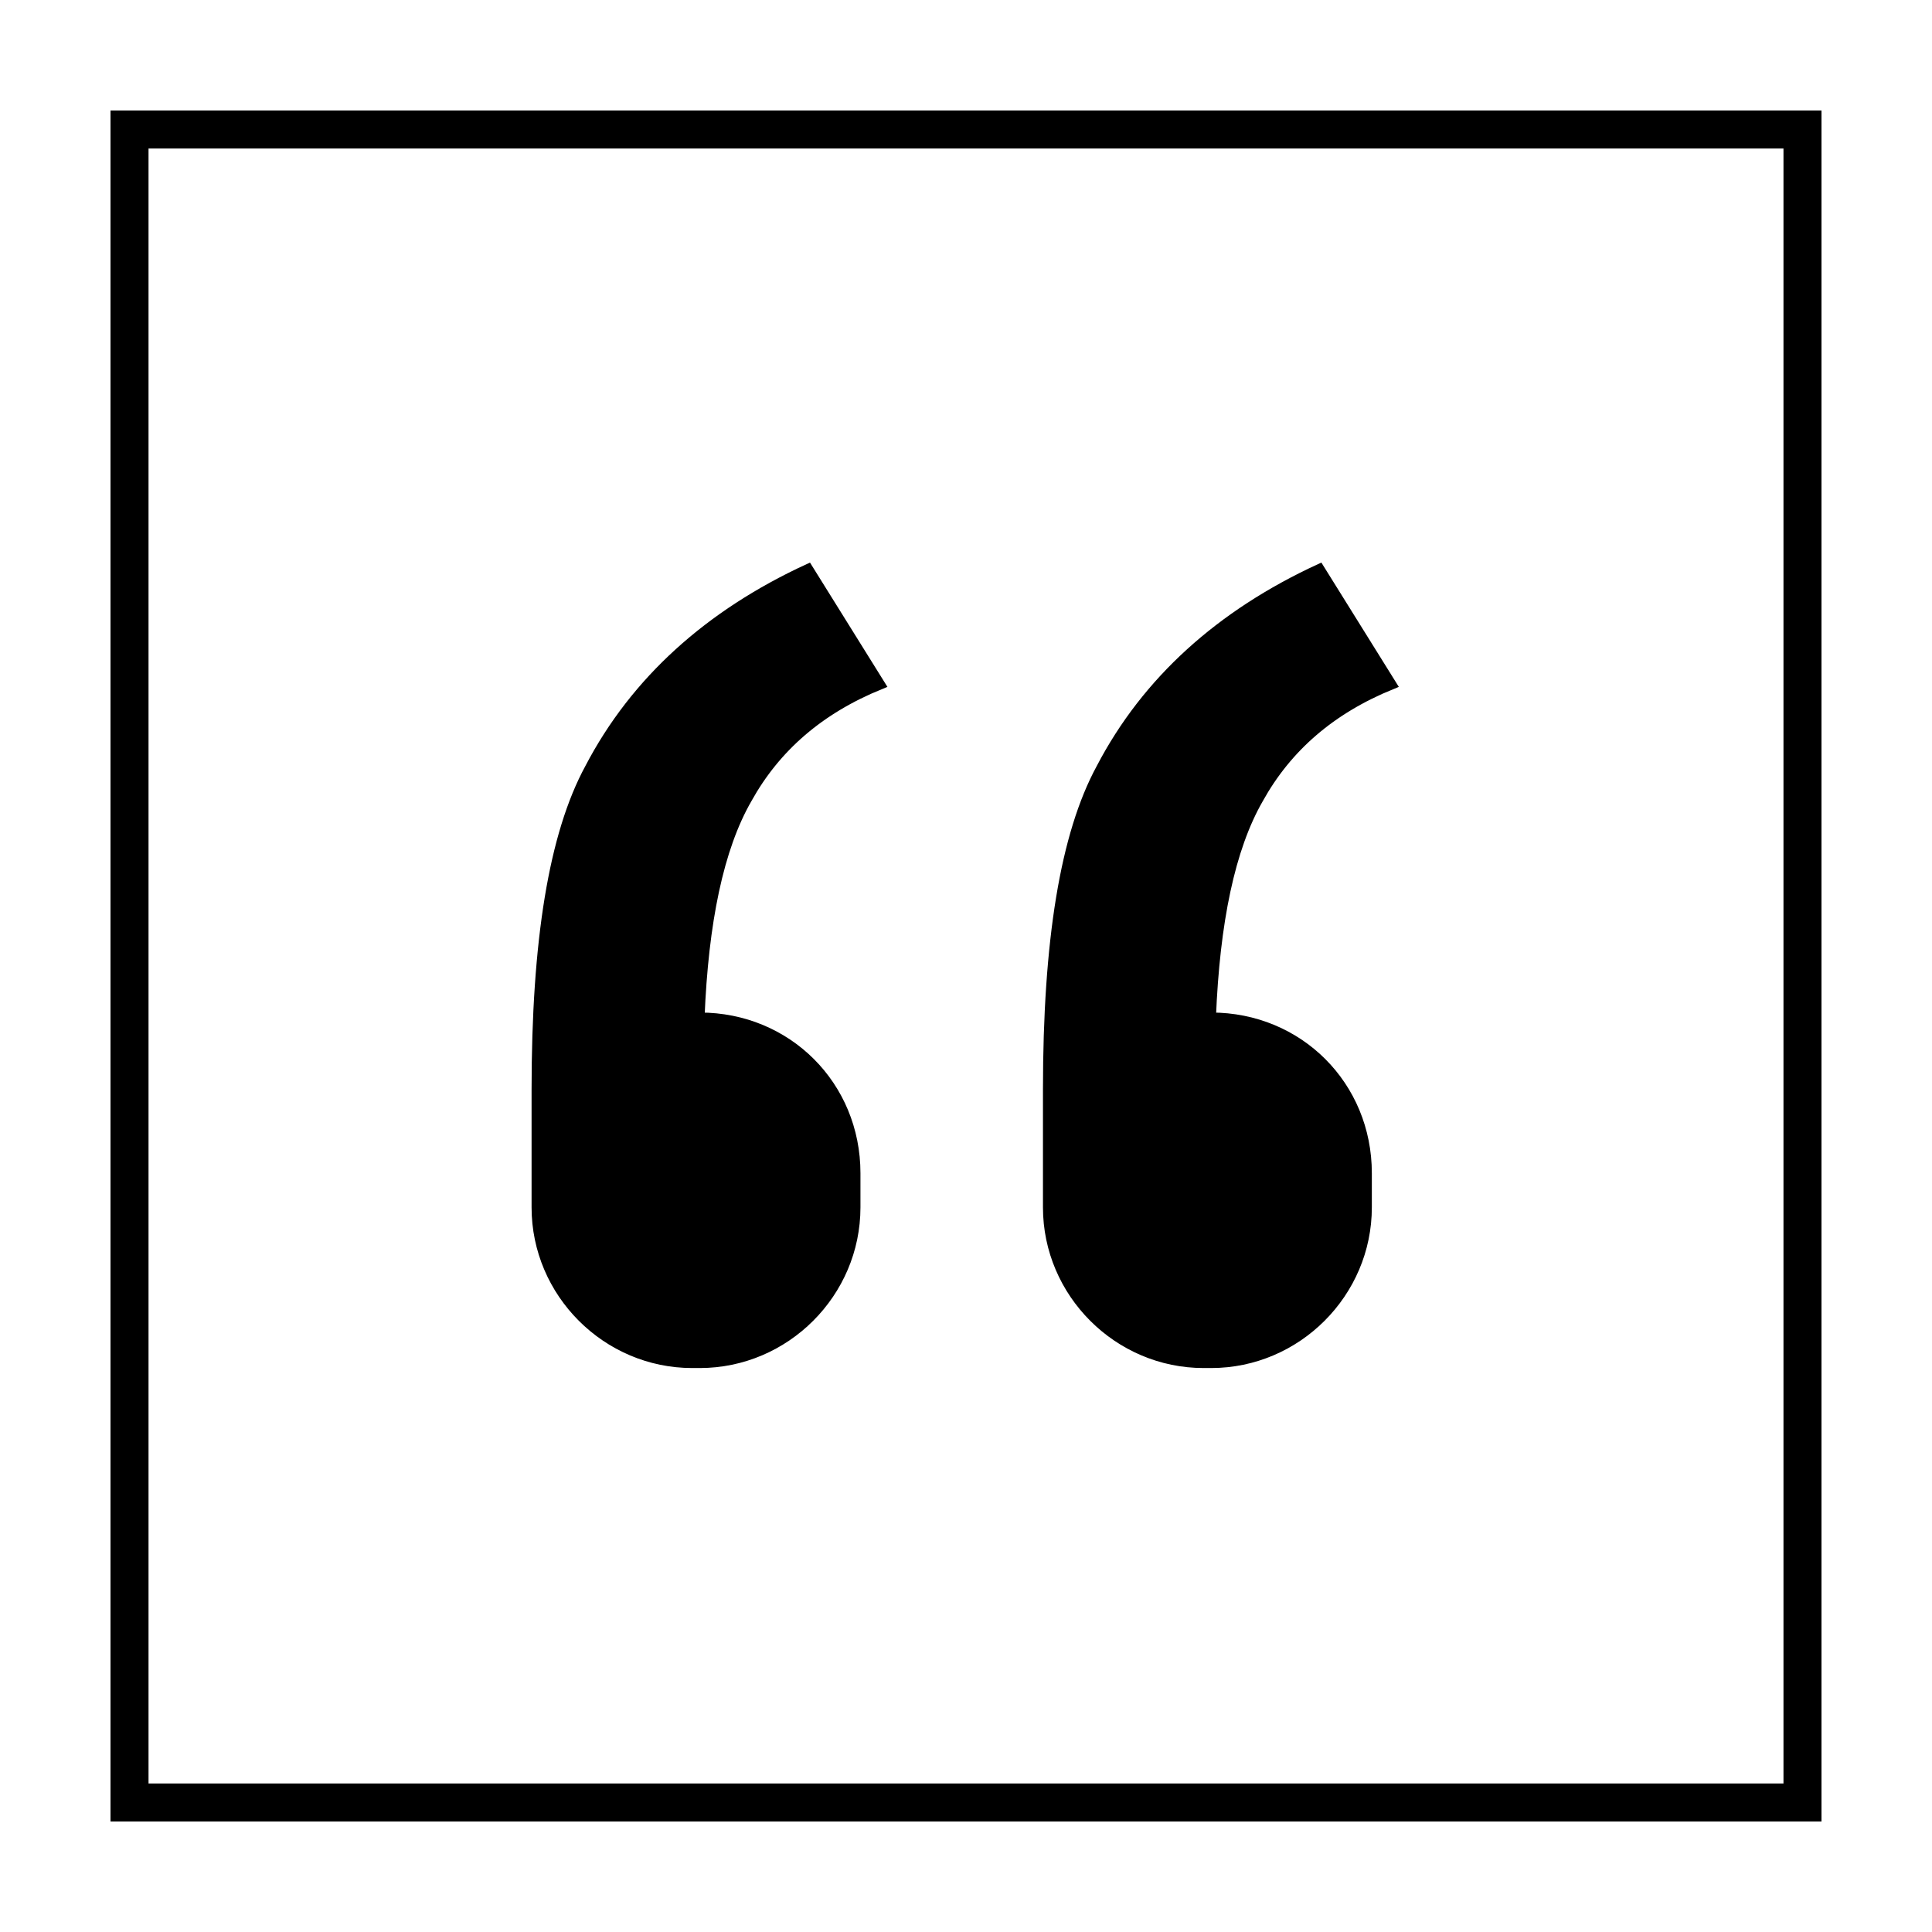
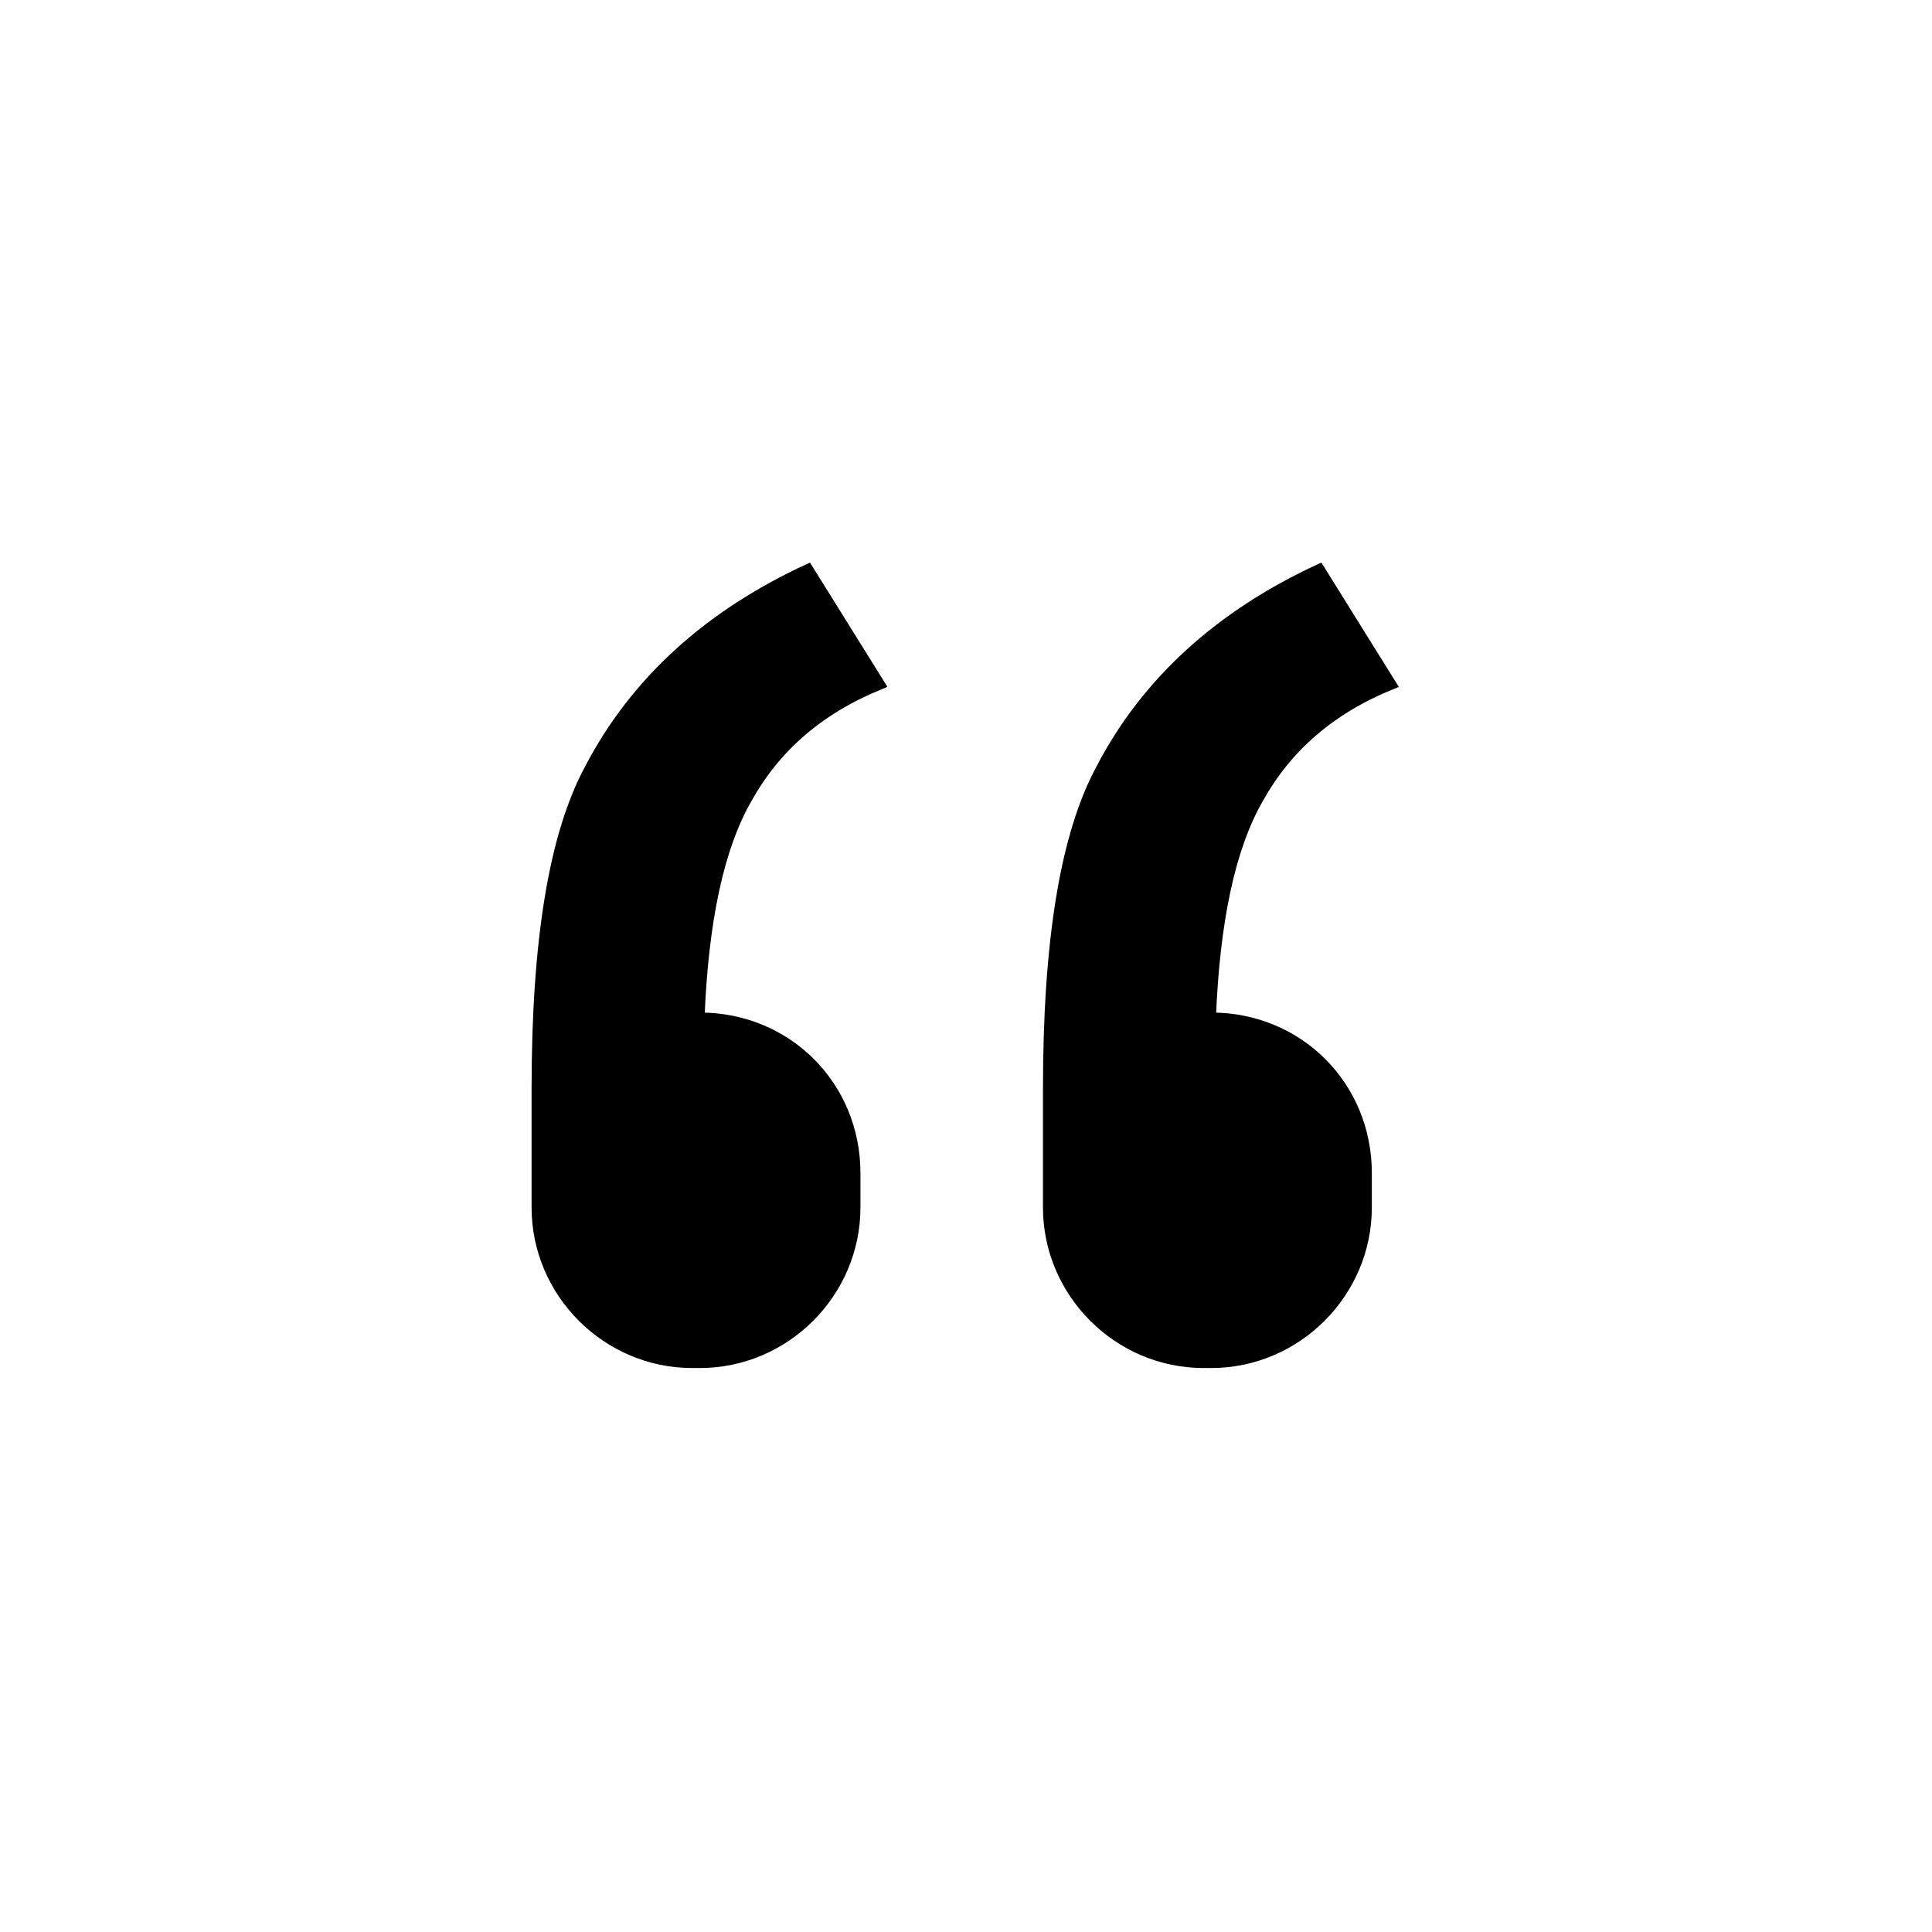
<svg xmlns="http://www.w3.org/2000/svg" width="800px" height="800px" version="1.1" viewBox="144 144 512 512">
  <g>
-     <path d="m616.64 183.36v433.28h-433.28v-433.28h433.28m10.074-10.074h-453.43v453.43h453.43z" />
    <path transform="matrix(5.038 0 0 5.038 148.09 148.09)" d="m44.2 60.9v1.8c0 4.5-3.7 8.2-8.2 8.2h-0.4c-4.5 0-8.2-3.7-8.2-8.2v-6.2c0-7.8 0.9-13.4 2.8-16.9 2.4-4.6 6.3-8.1 11.5-10.5l3.8 6.1c-3.2 1.3-5.5 3.3-7 6-1.5 2.6-2.3 6.5-2.5 11.5 4.6-7.76e-4 8.2 3.599 8.2 8.199zm26.9 0v1.8c0 4.5-3.7 8.2-8.2 8.2h-0.4c-4.5 0-8.2-3.7-8.2-8.2v-6.2c0-7.8 0.9-13.4 2.8-16.9 2.4-4.6 6.3-8.1 11.5-10.5l3.8 6.1c-3.2 1.3-5.5 3.3-7 6-1.5 2.6-2.3 6.5-2.5 11.5 4.6-7.76e-4 8.2 3.599 8.2 8.199z" stroke="#000000" stroke-miterlimit="10" stroke-width=".5" />
  </g>
</svg>